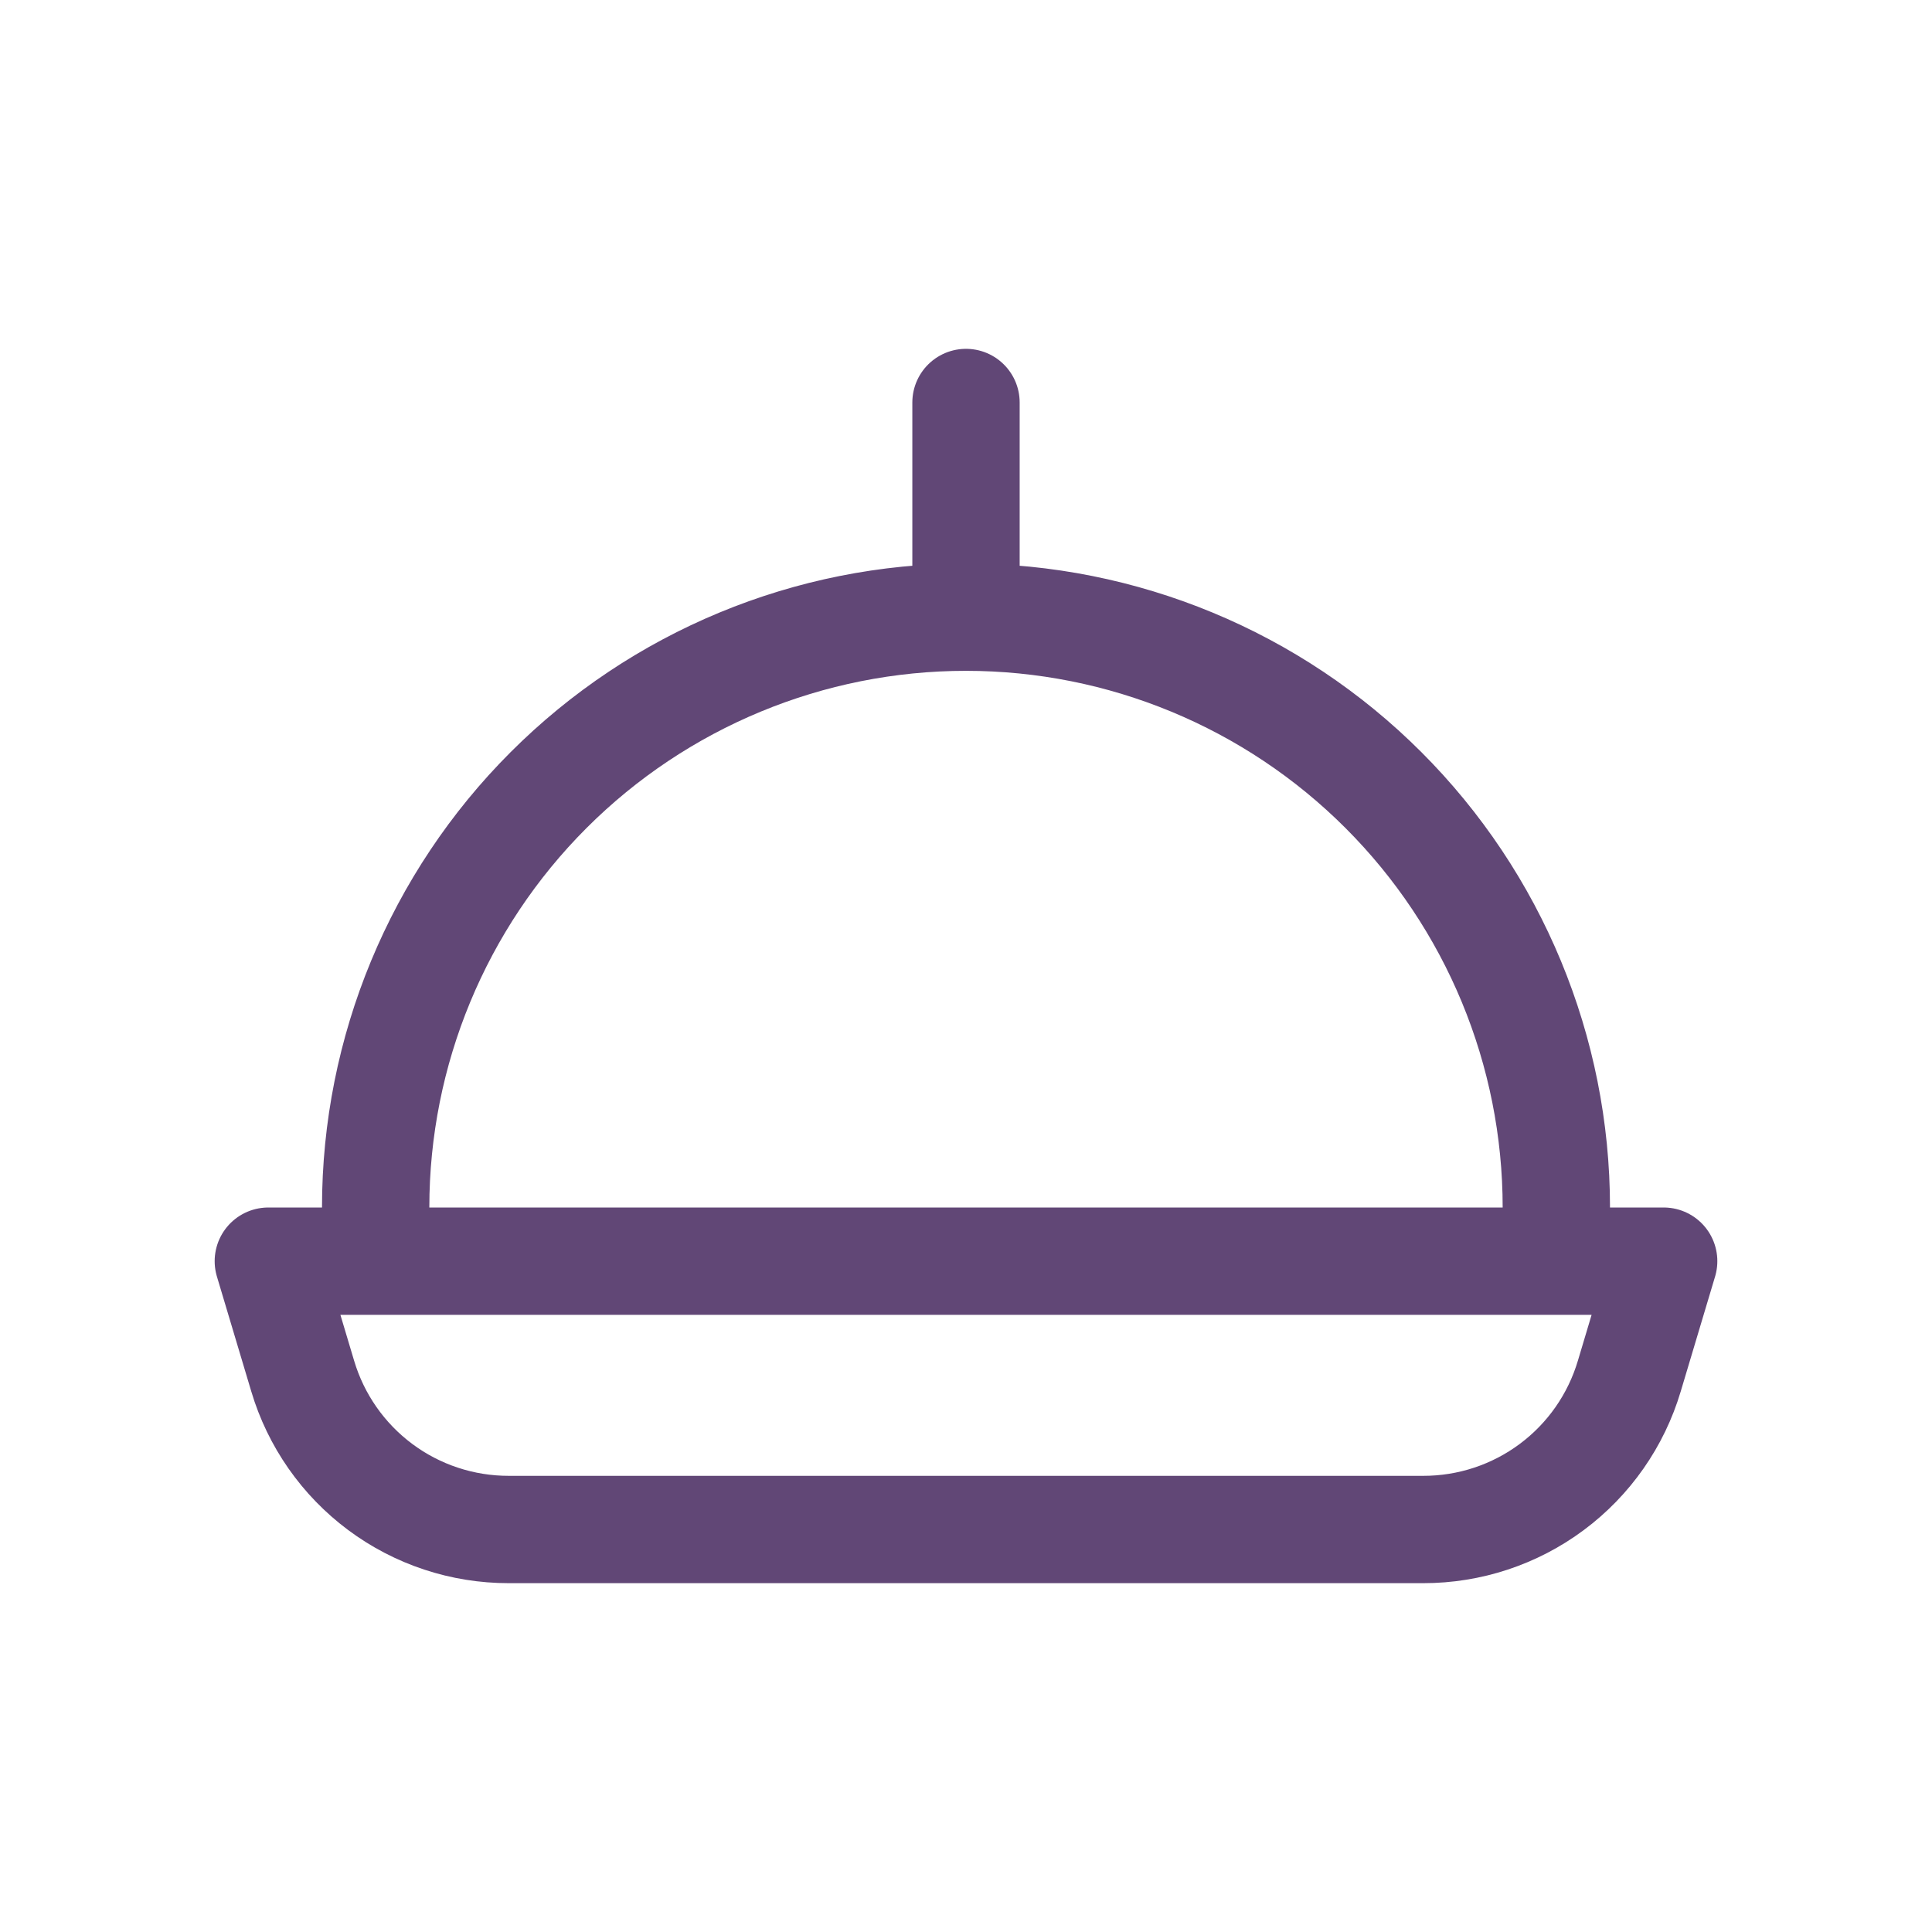
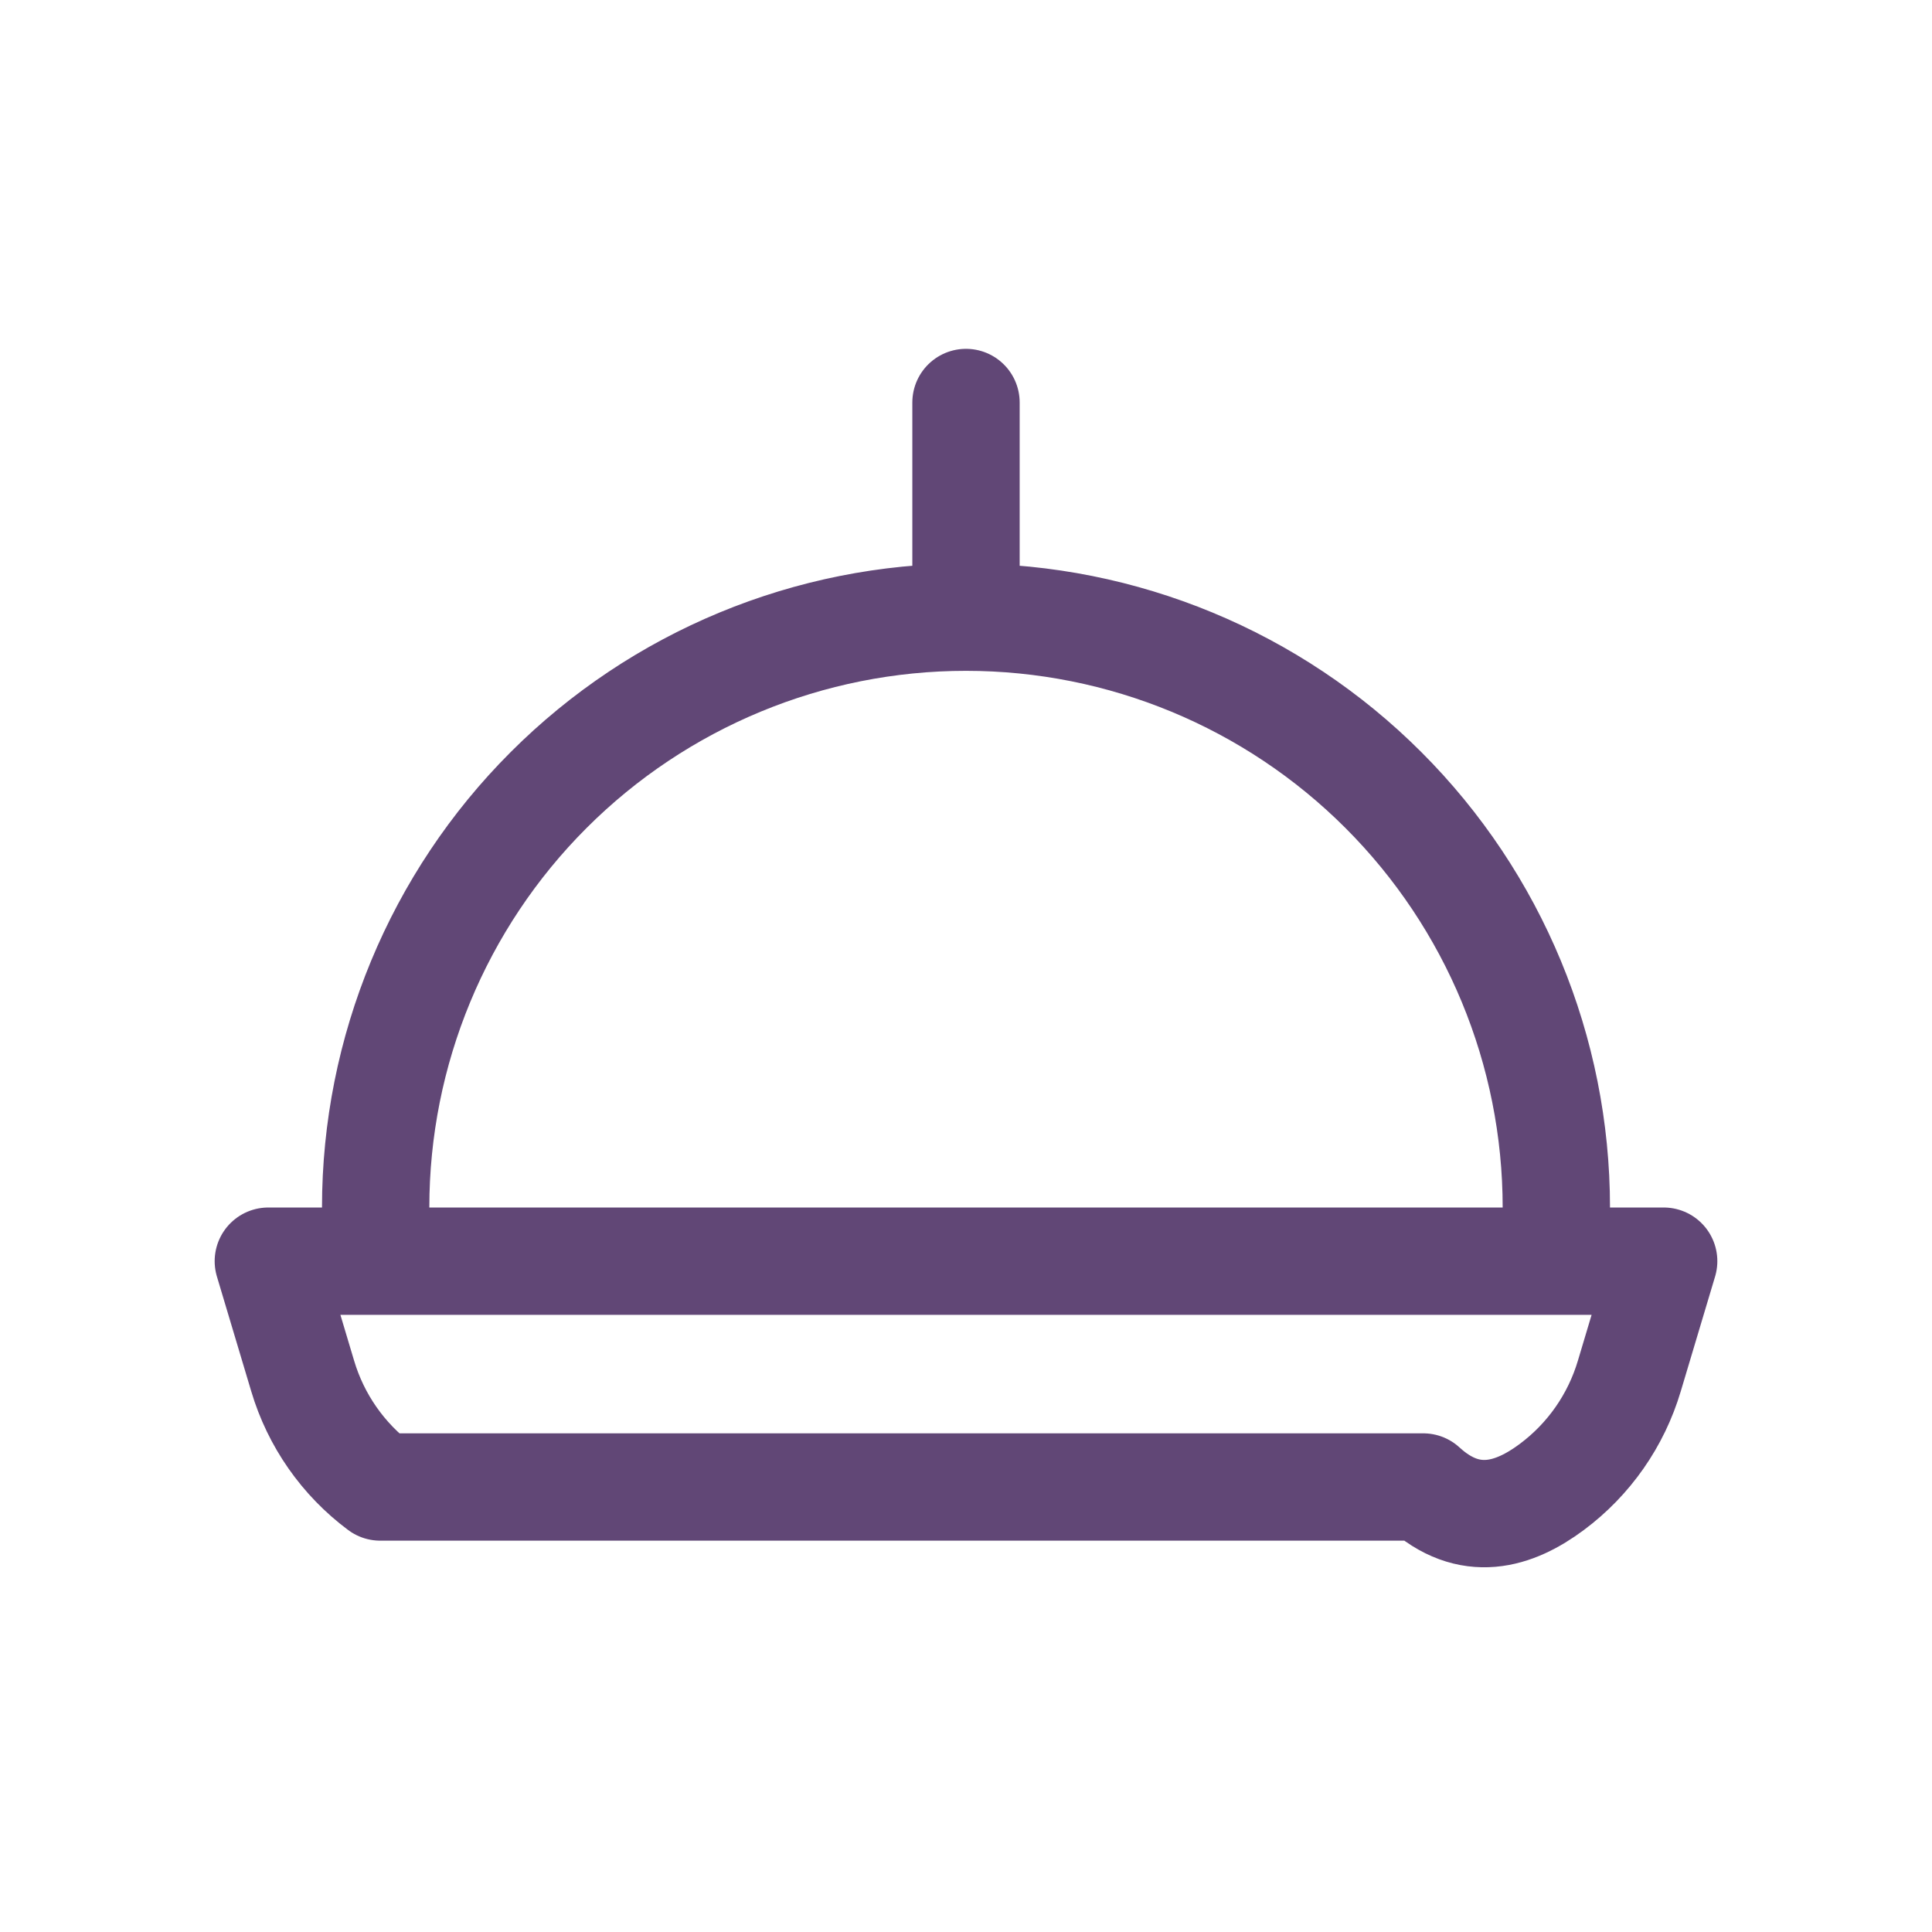
<svg xmlns="http://www.w3.org/2000/svg" width="72" height="72" viewBox="0 0 72 72" fill="none">
-   <path d="M58 47V45C58 39.165 55.682 33.569 51.556 29.444C47.431 25.318 41.835 23 36 23M36 23C30.165 23 24.569 25.318 20.444 29.444C16.318 33.569 14 39.165 14 45V47M36 23V15M62 47H10L11.28 51.28C11.772 52.934 12.786 54.385 14.17 55.416C15.554 56.447 17.234 57.002 18.96 57H53.04C54.766 57.002 56.446 56.447 57.83 55.416C59.215 54.385 60.228 52.934 60.72 51.28L62 47Z" stroke="#614776" stroke-width="4" stroke-linecap="round" stroke-linejoin="round" />
+   <path d="M58 47V45C58 39.165 55.682 33.569 51.556 29.444C47.431 25.318 41.835 23 36 23M36 23C30.165 23 24.569 25.318 20.444 29.444C16.318 33.569 14 39.165 14 45V47M36 23V15M62 47H10L11.28 51.28C11.772 52.934 12.786 54.385 14.17 55.416H53.04C54.766 57.002 56.446 56.447 57.83 55.416C59.215 54.385 60.228 52.934 60.72 51.28L62 47Z" stroke="#614776" stroke-width="4" stroke-linecap="round" stroke-linejoin="round" />
</svg>